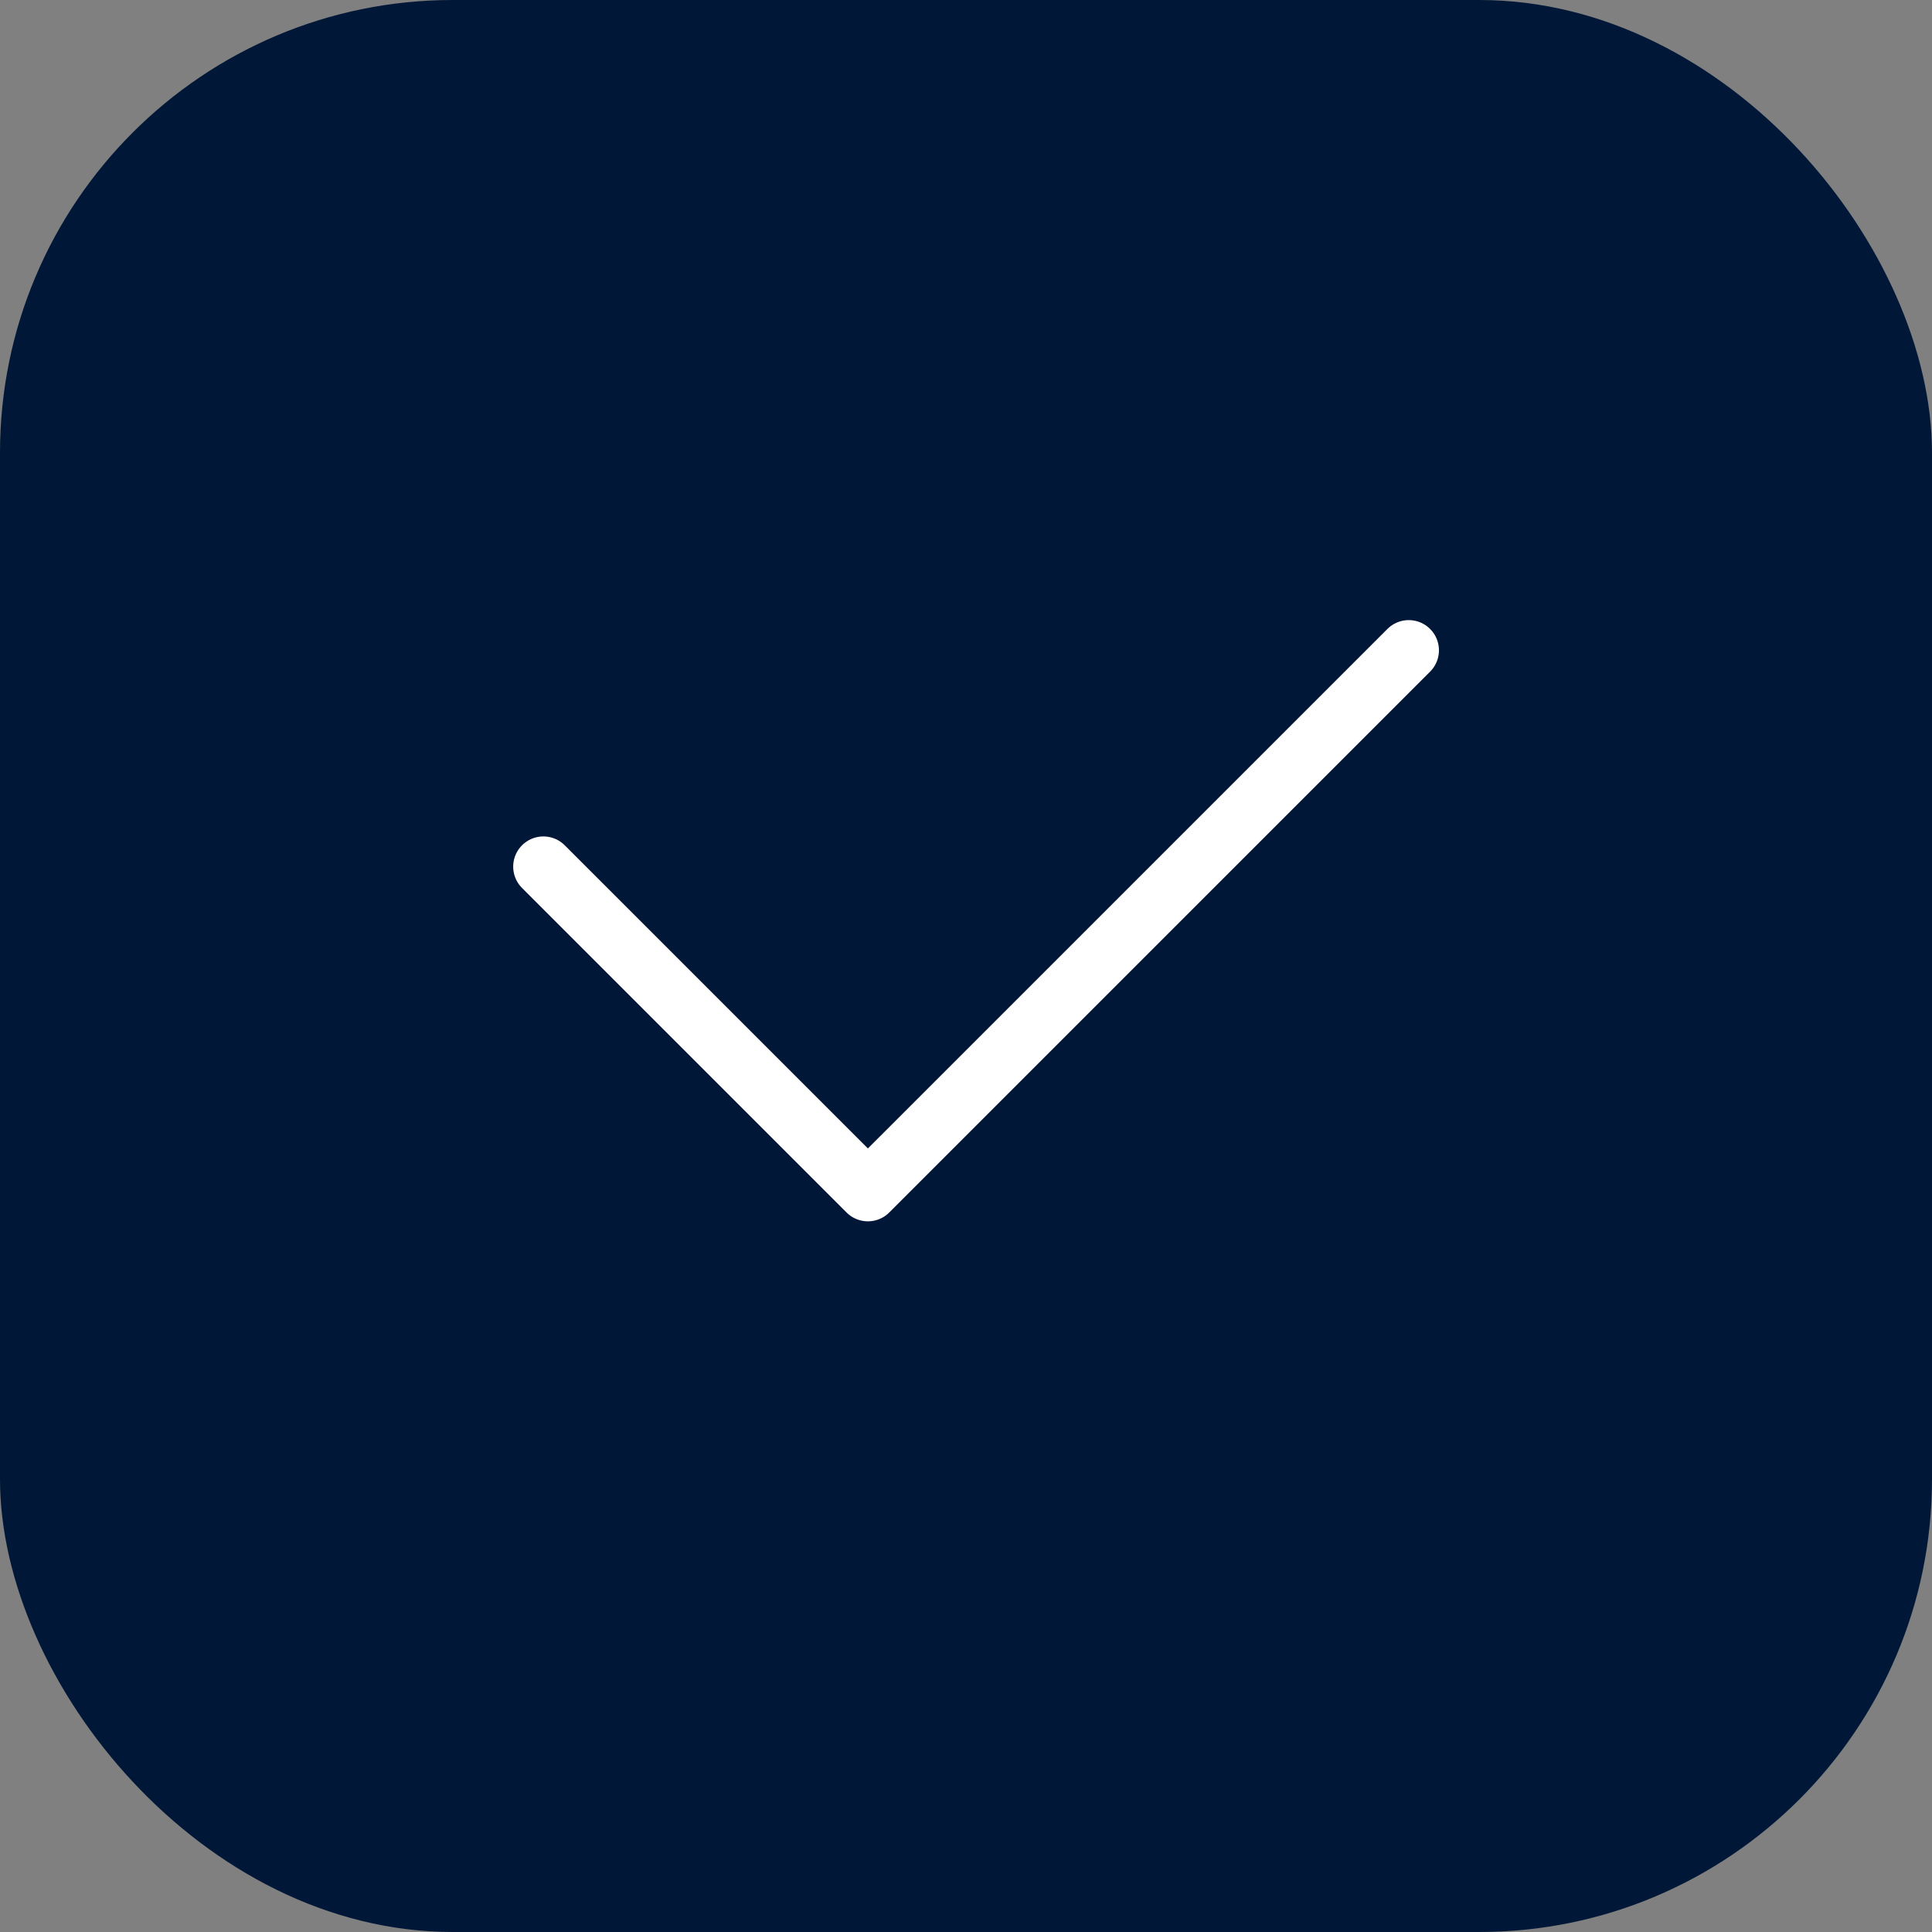
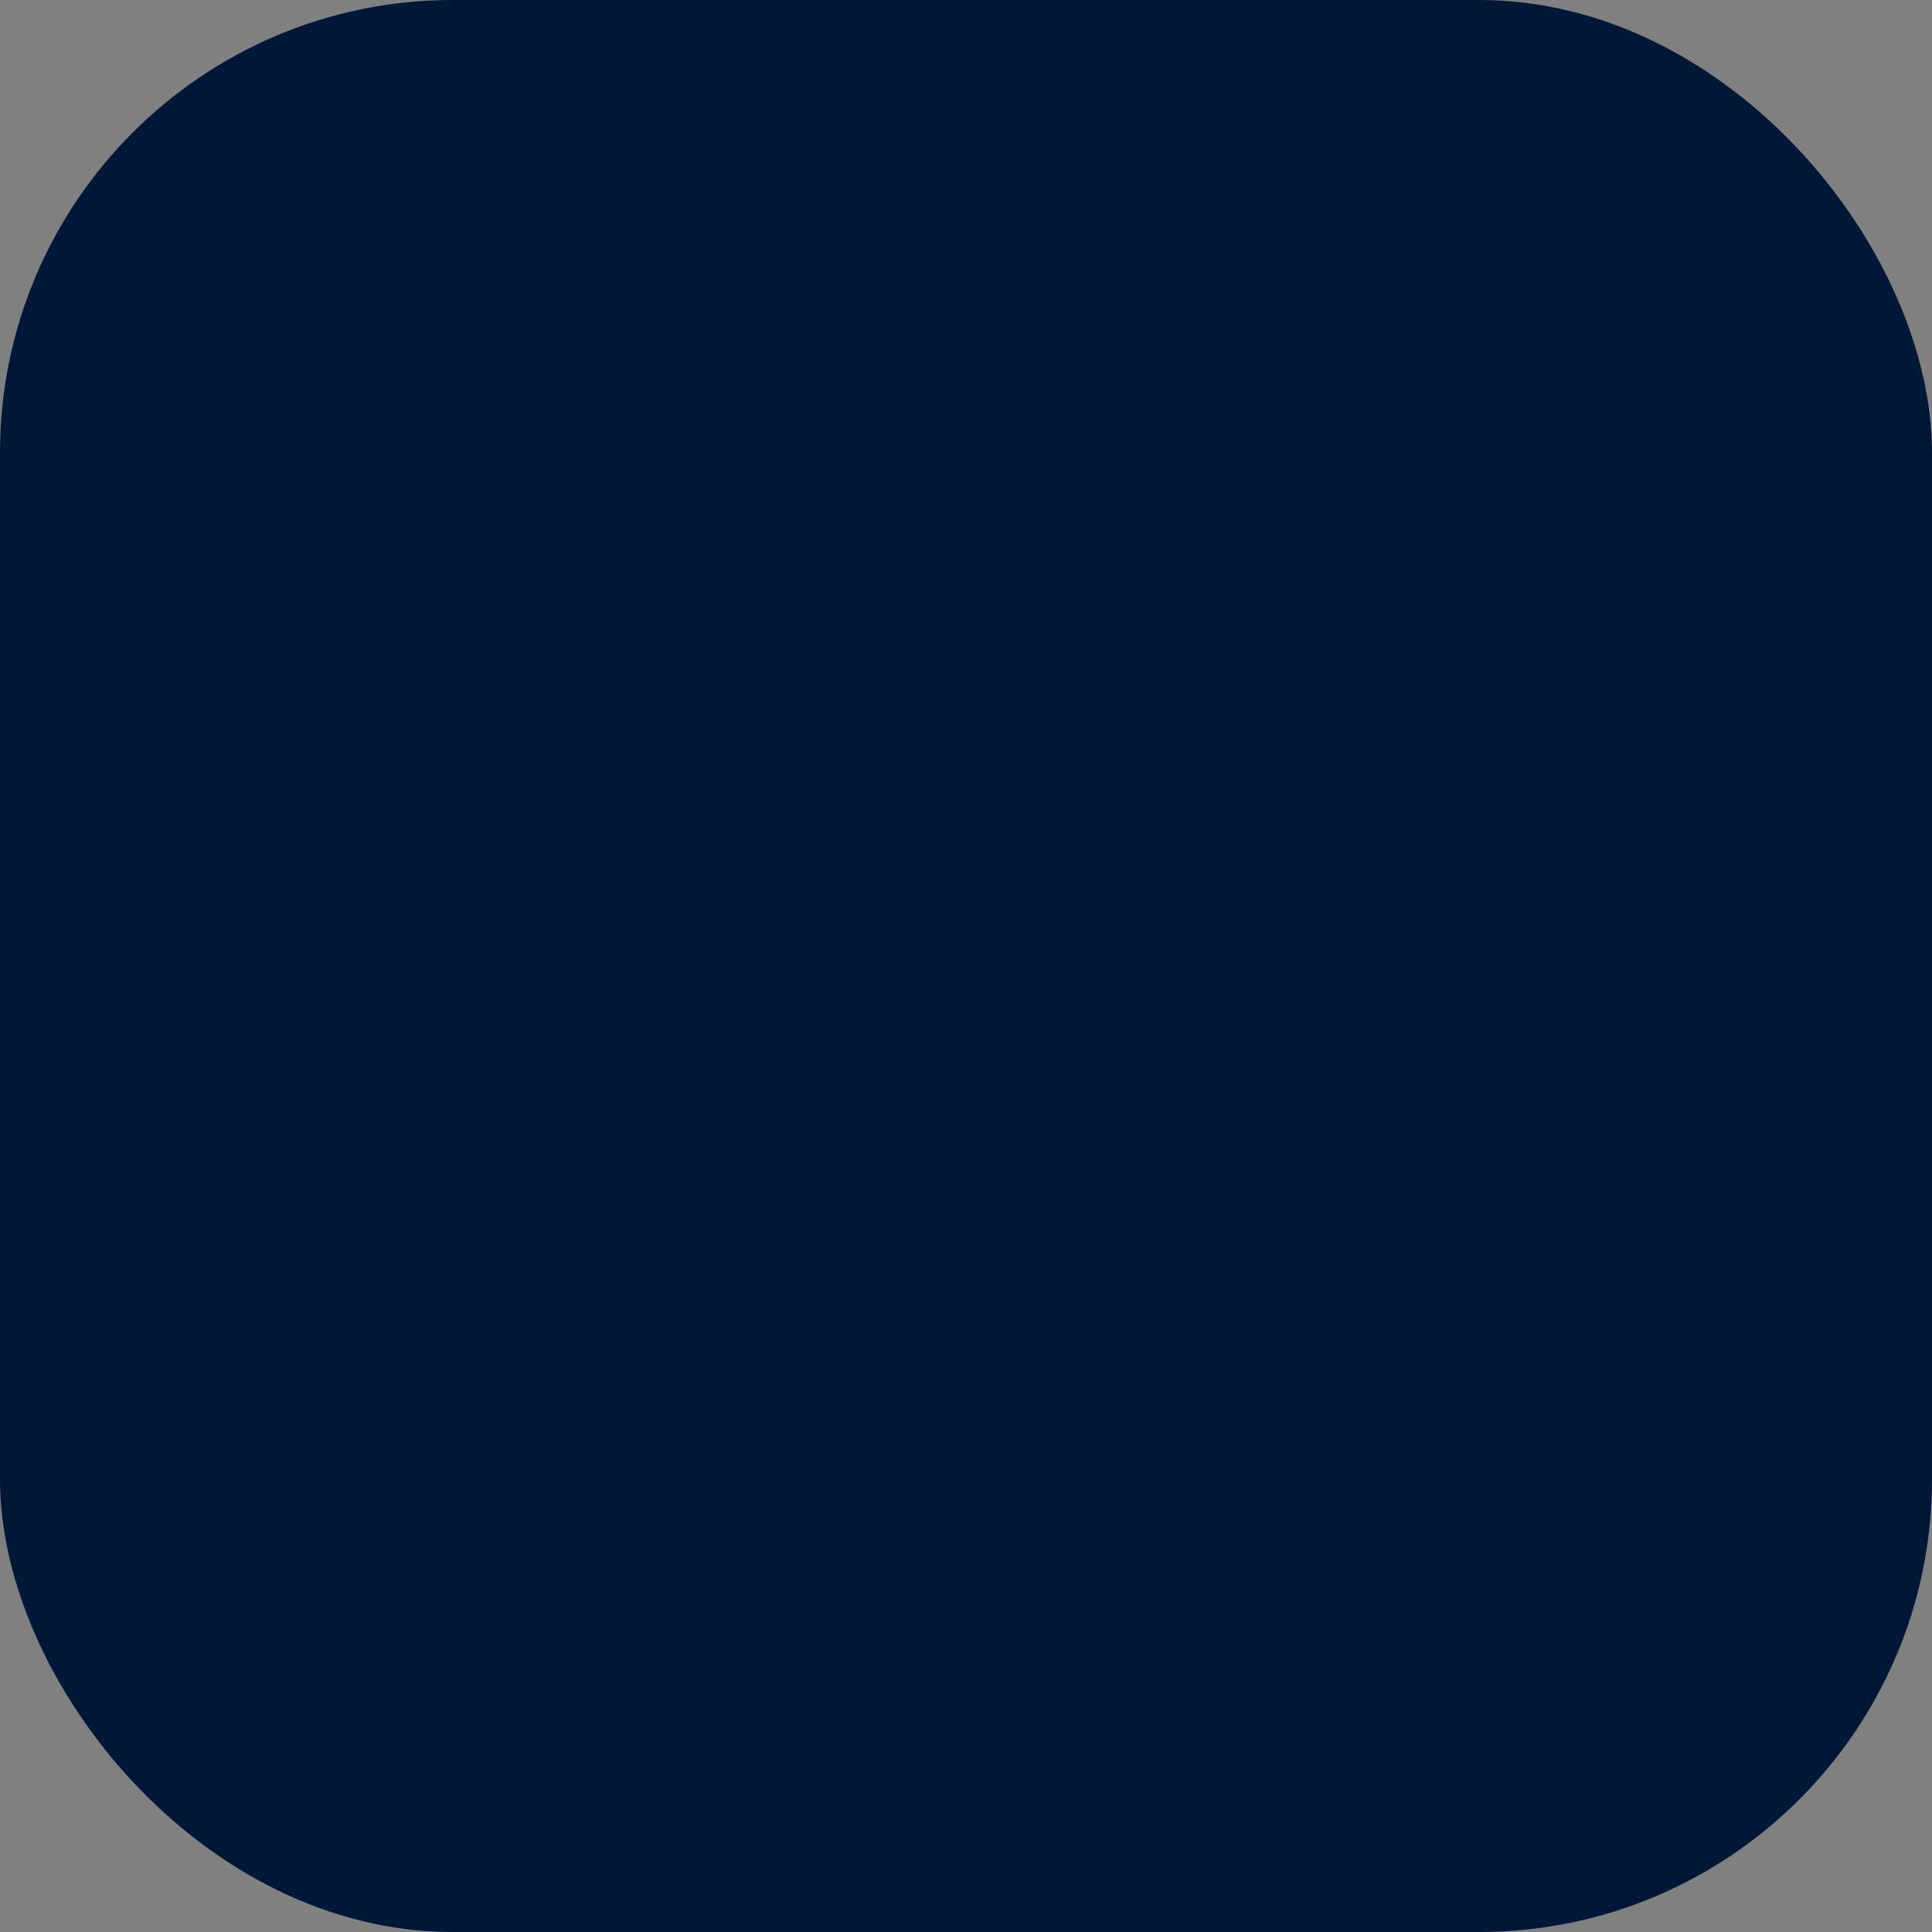
<svg xmlns="http://www.w3.org/2000/svg" width="64" height="64" viewBox="0 0 64 64" fill="none">
  <rect x="0" y="0" width="64" height="64" fill="#808080" stroke="none" />
  <rect width="64" height="64" rx="15" fill="#001737" />
-   <path d="M18 28.708L28.75 39.458L46.667 21.542" stroke="white" stroke-width="2" stroke-linecap="round" stroke-linejoin="round" />
</svg>